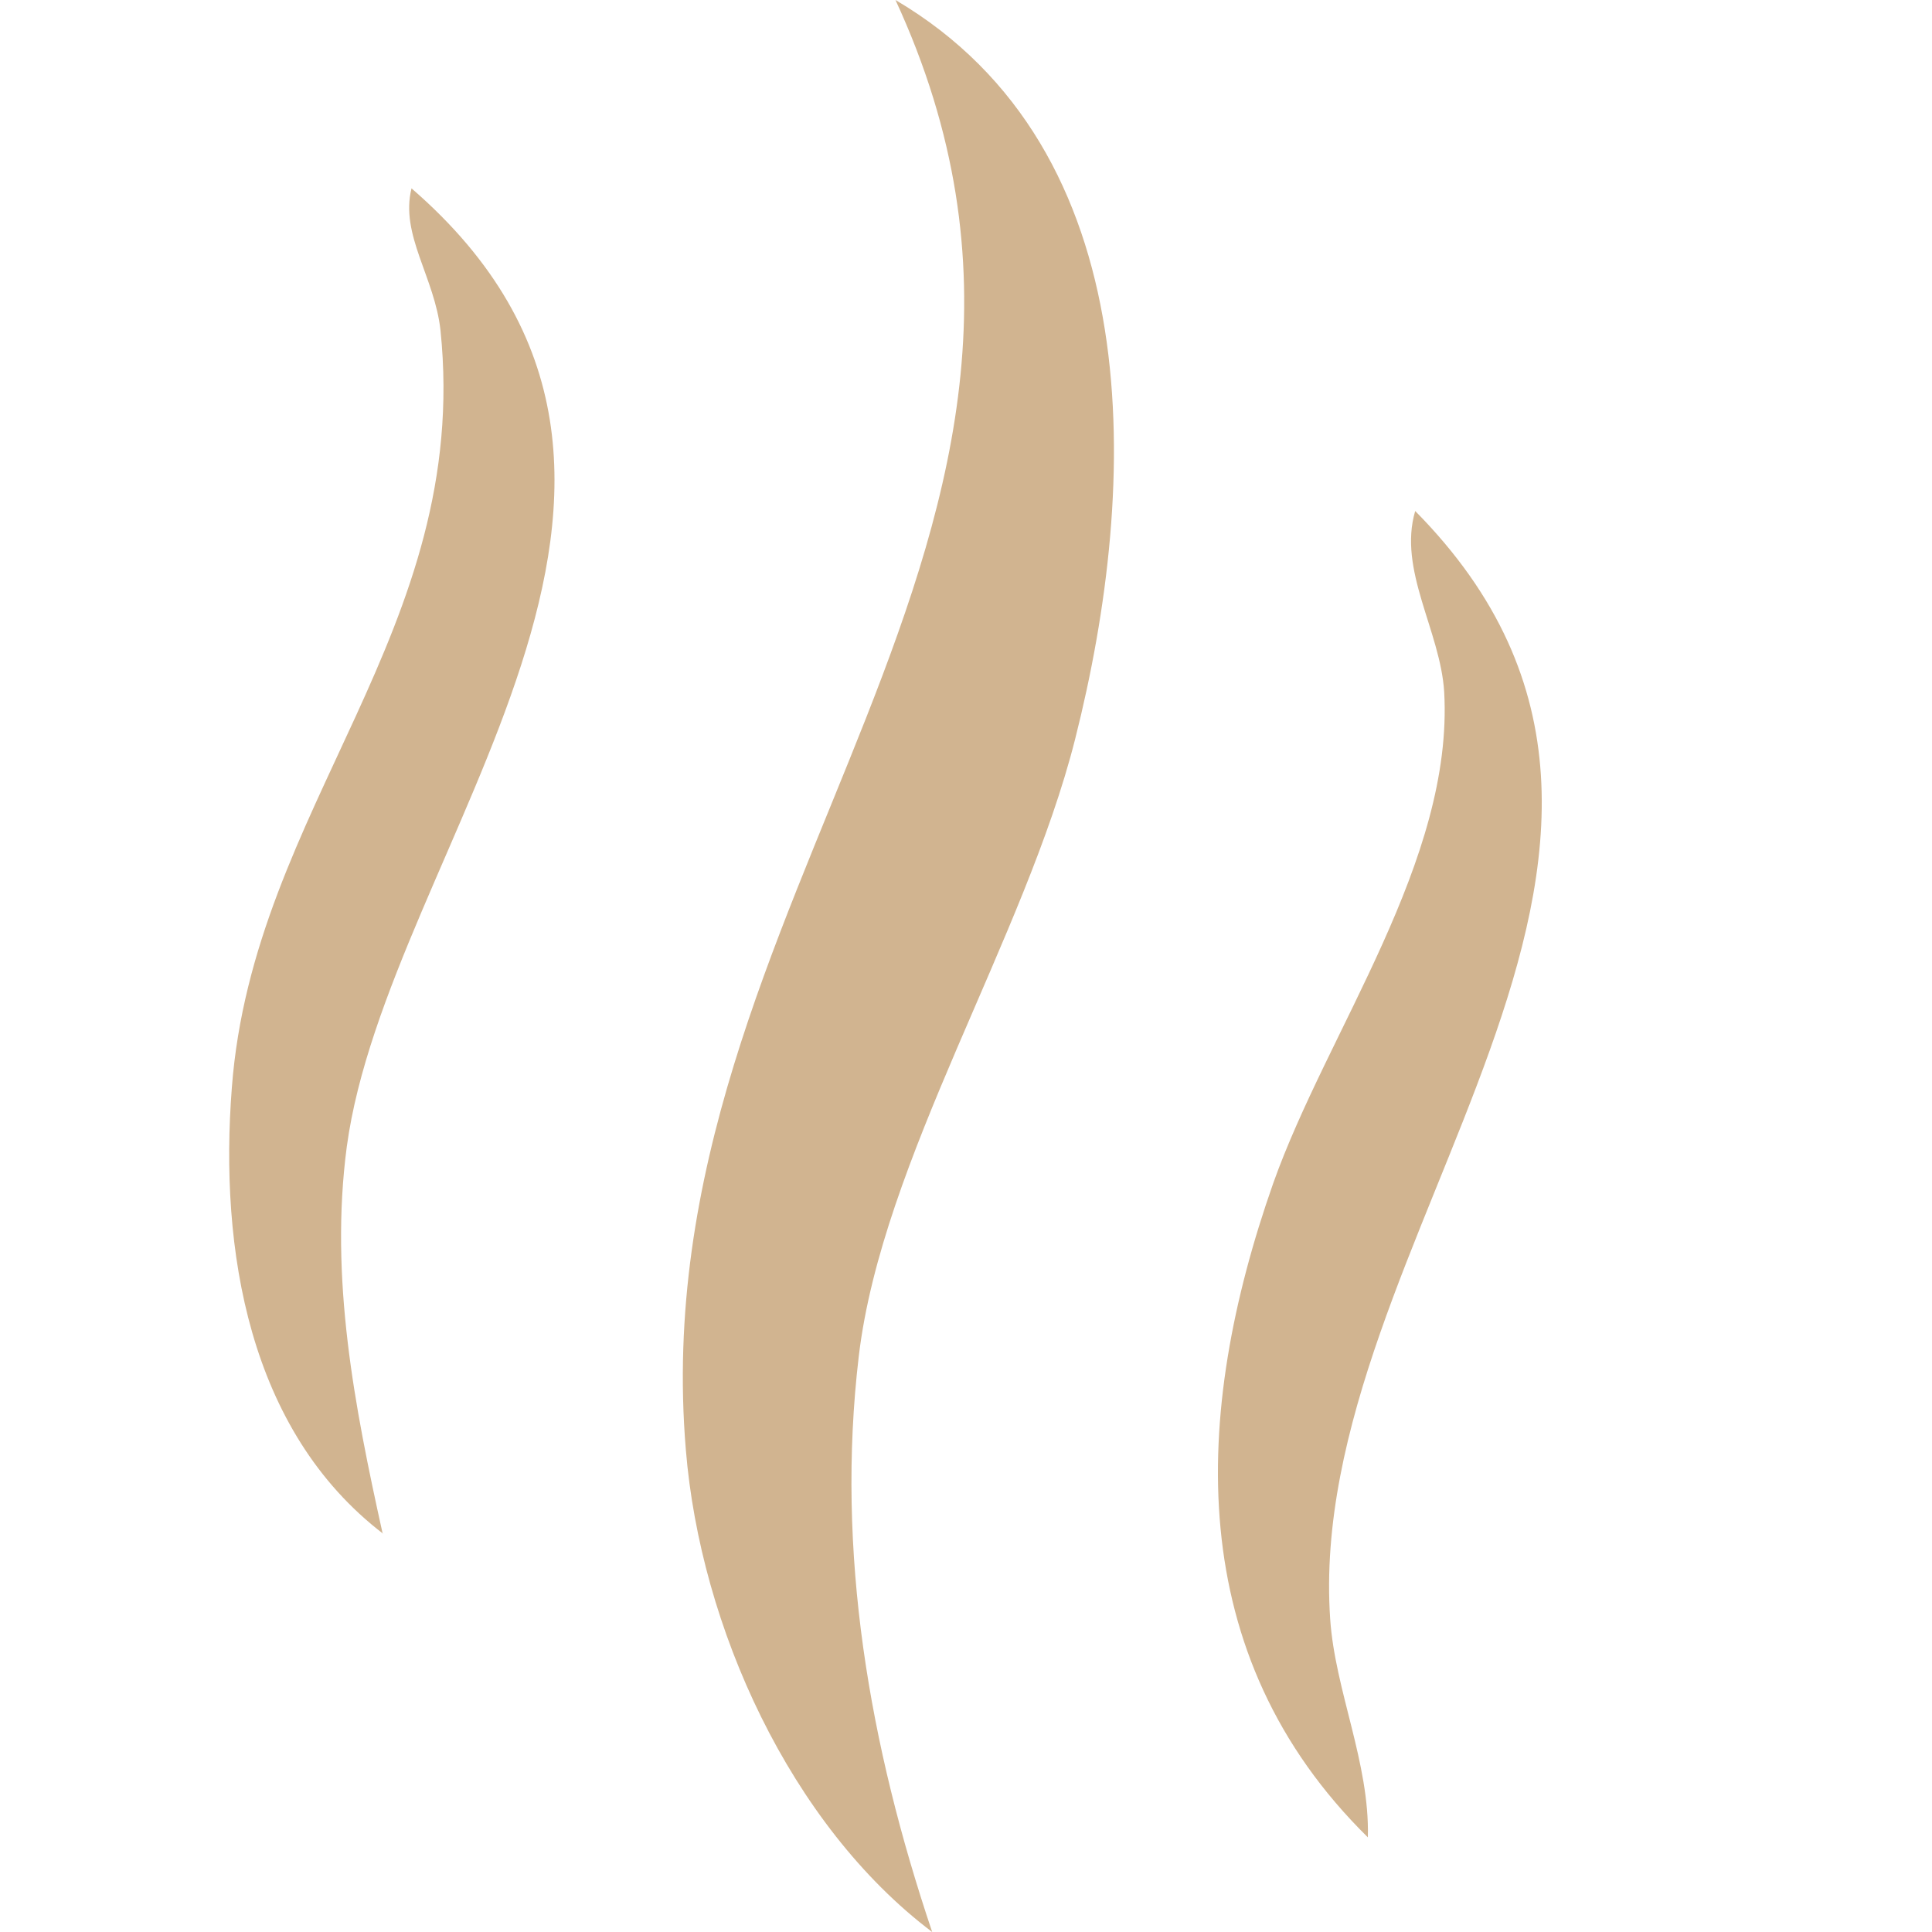
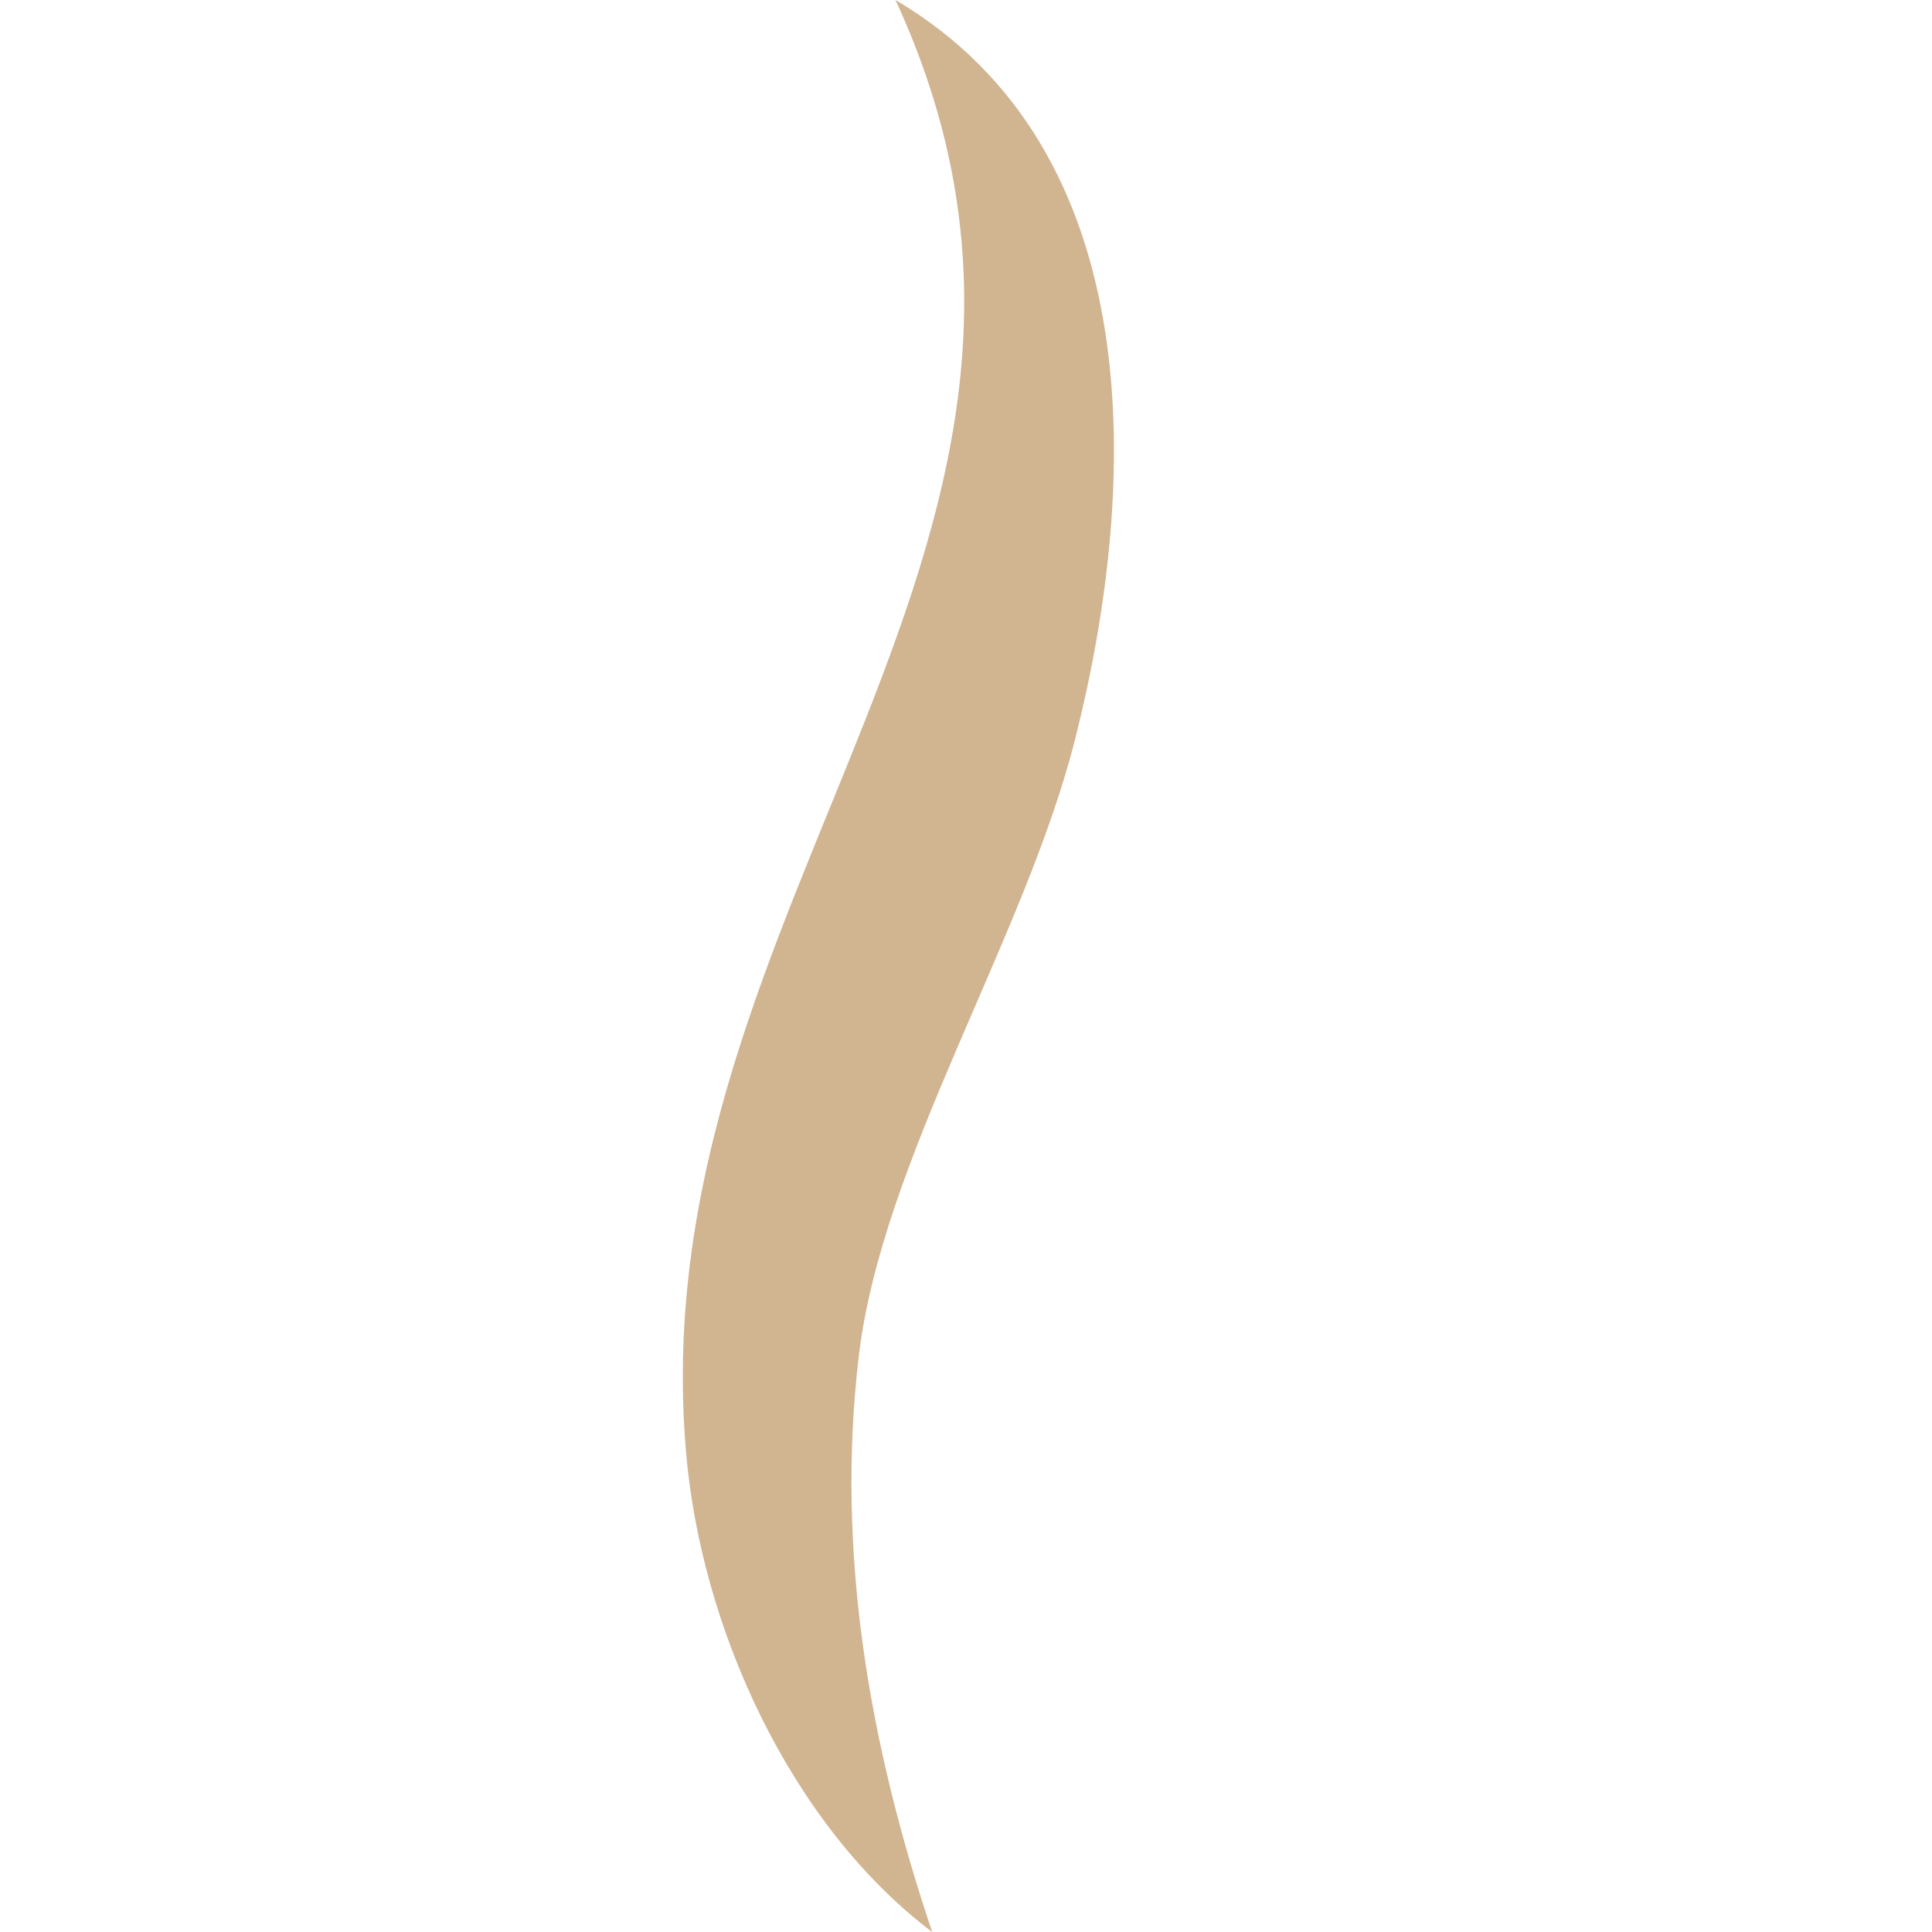
<svg xmlns="http://www.w3.org/2000/svg" id="Ebene_1" viewBox="0 0 20 20">
  <defs>
    <style>.cls-1{fill:#d1b490;}</style>
  </defs>
  <path class="cls-1" d="M9.65,20c-1.47-1.11-2.4-3.16-2.55-4.99-.48-5.73,4.73-9.47,2.17-15.01,2.63,1.55,2.53,5,1.86,7.65-.52,2.06-2,4.36-2.24,6.39s.11,4.03.76,5.96Z" />
-   <path class="cls-1" d="M3.97,15.88c-1.4-1.07-1.7-2.95-1.57-4.62.22-2.91,2.48-4.73,2.16-7.84-.06-.55-.42-.99-.3-1.47,3.5,3.03-.25,6.82-.67,9.92-.18,1.36.08,2.69.37,4Z" />
-   <path class="cls-1" d="M14.16,19.02c-1.92-1.89-1.82-4.38-.98-6.77.56-1.58,1.87-3.34,1.77-5.09-.04-.63-.48-1.26-.3-1.87,3.5,3.54-1.15,7.53-.88,11.47.05.74.41,1.49.39,2.26Z" />
</svg>